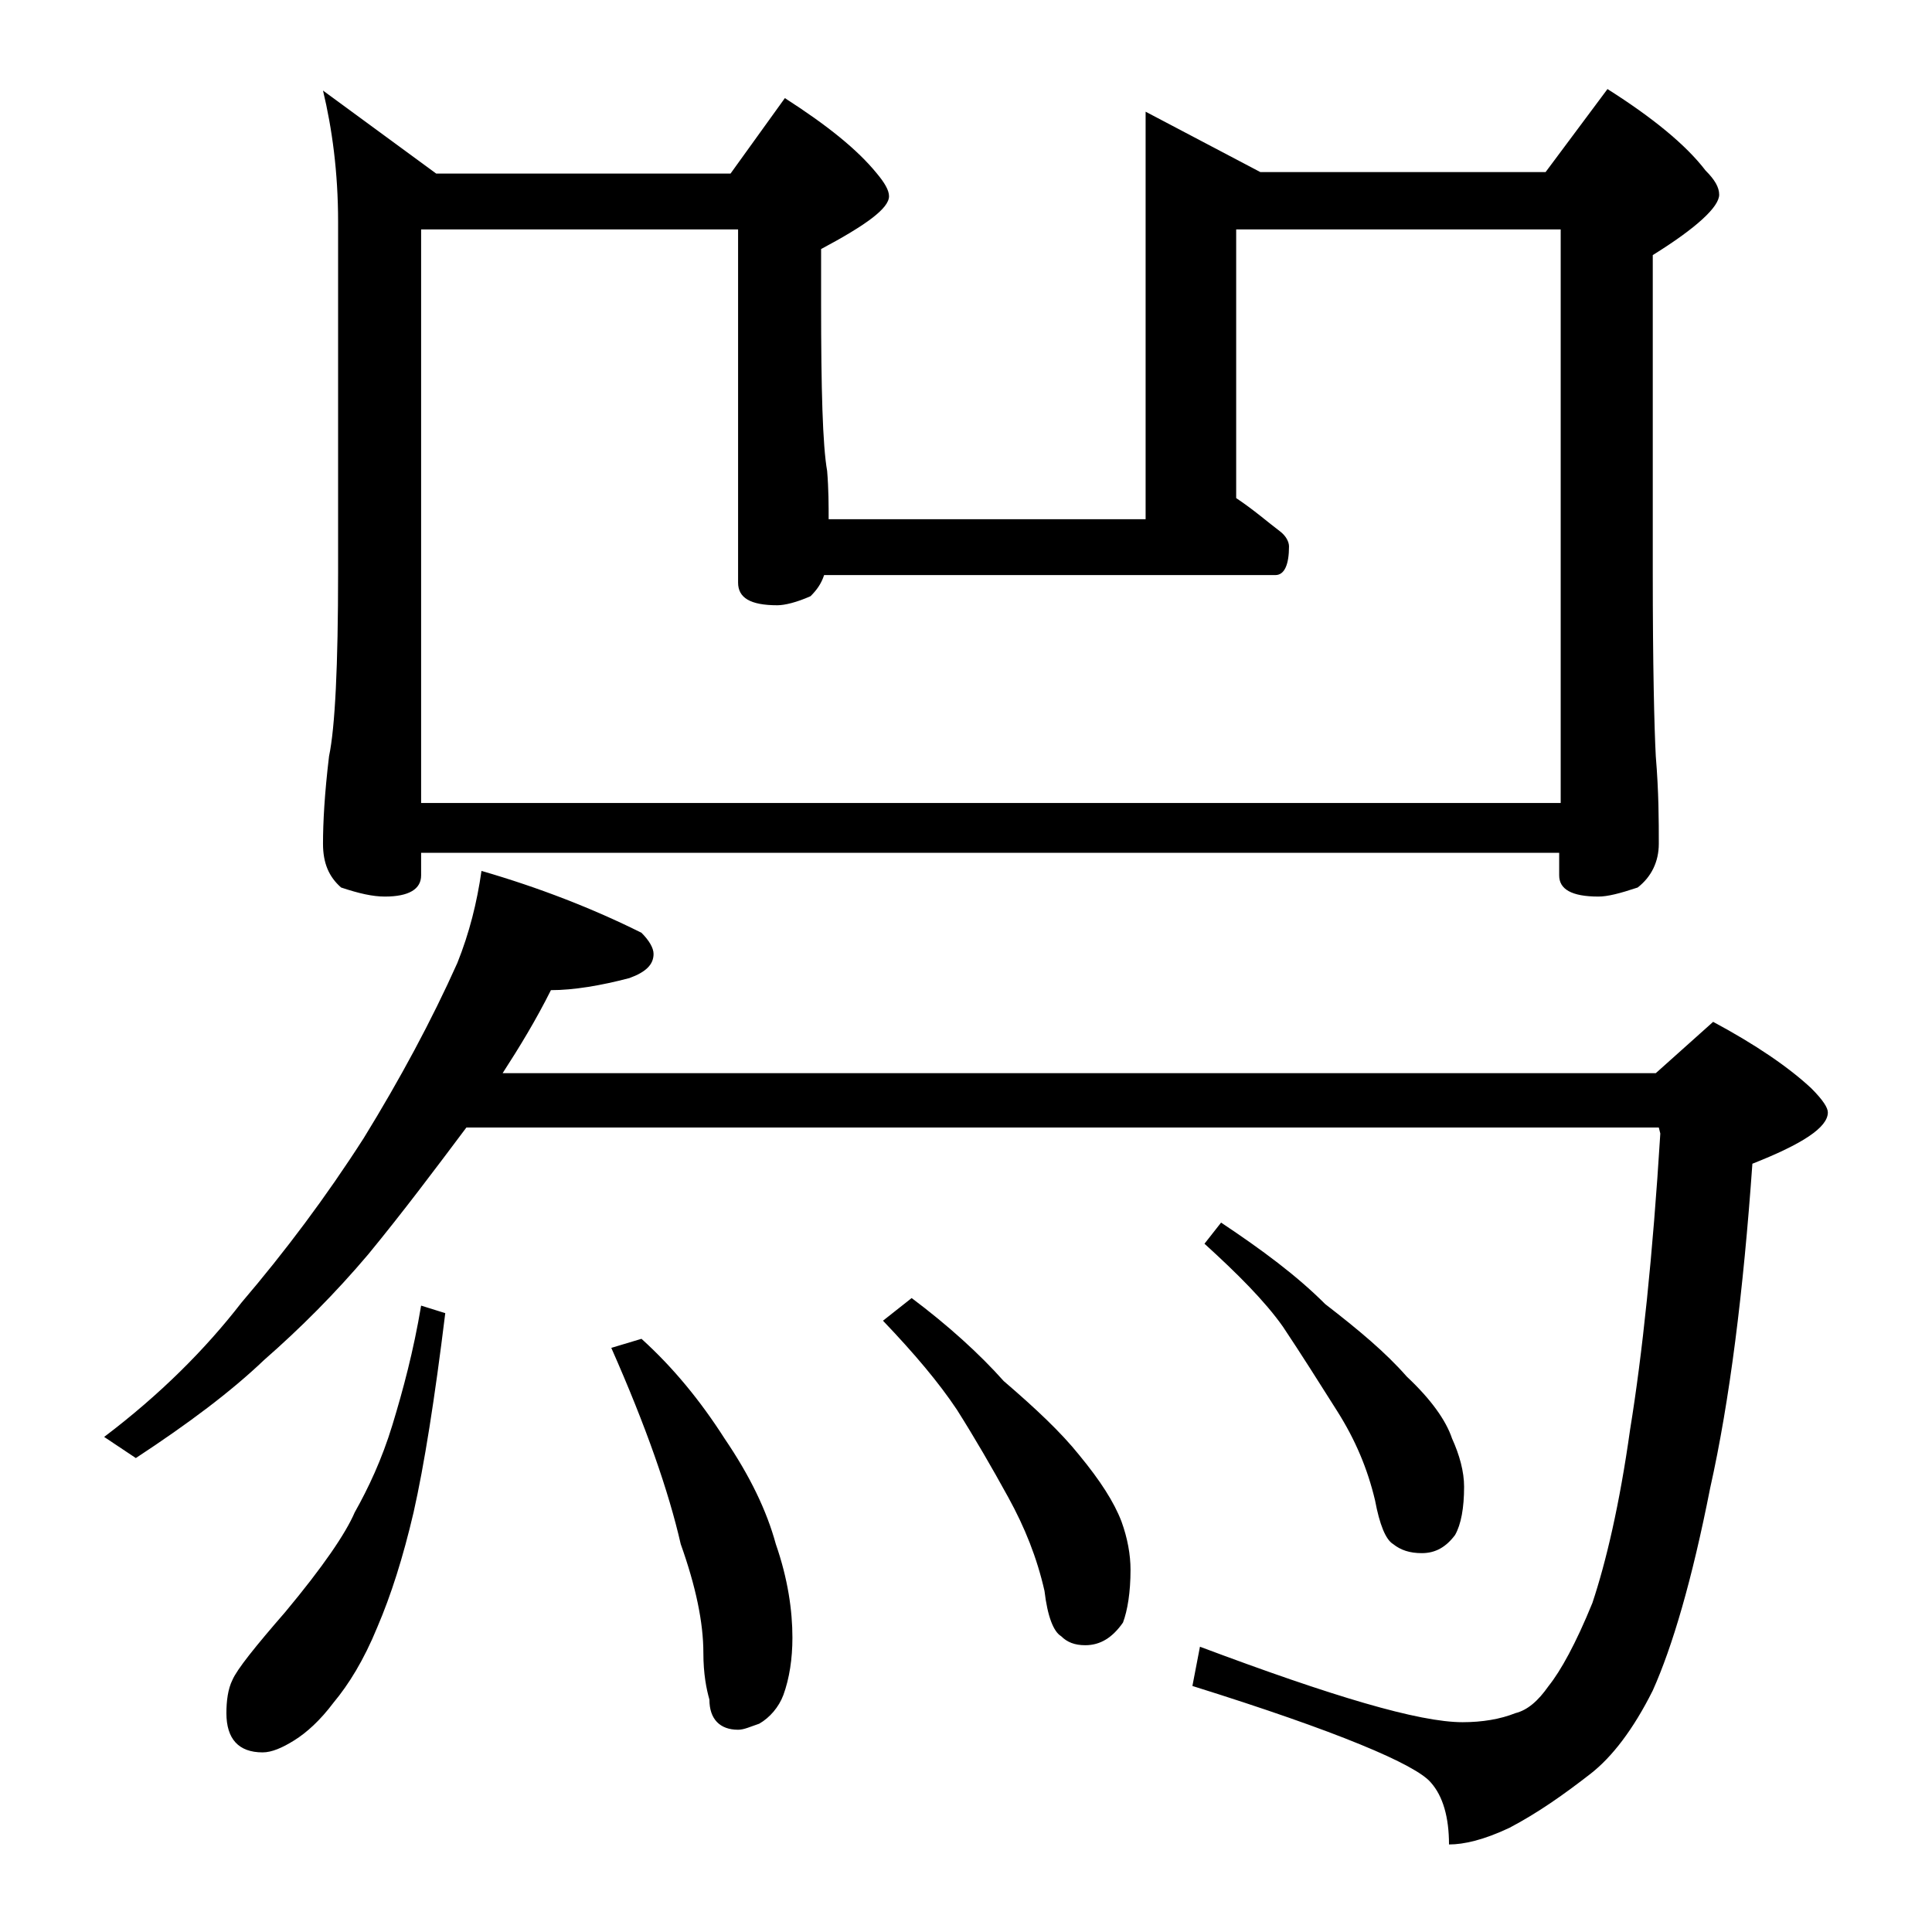
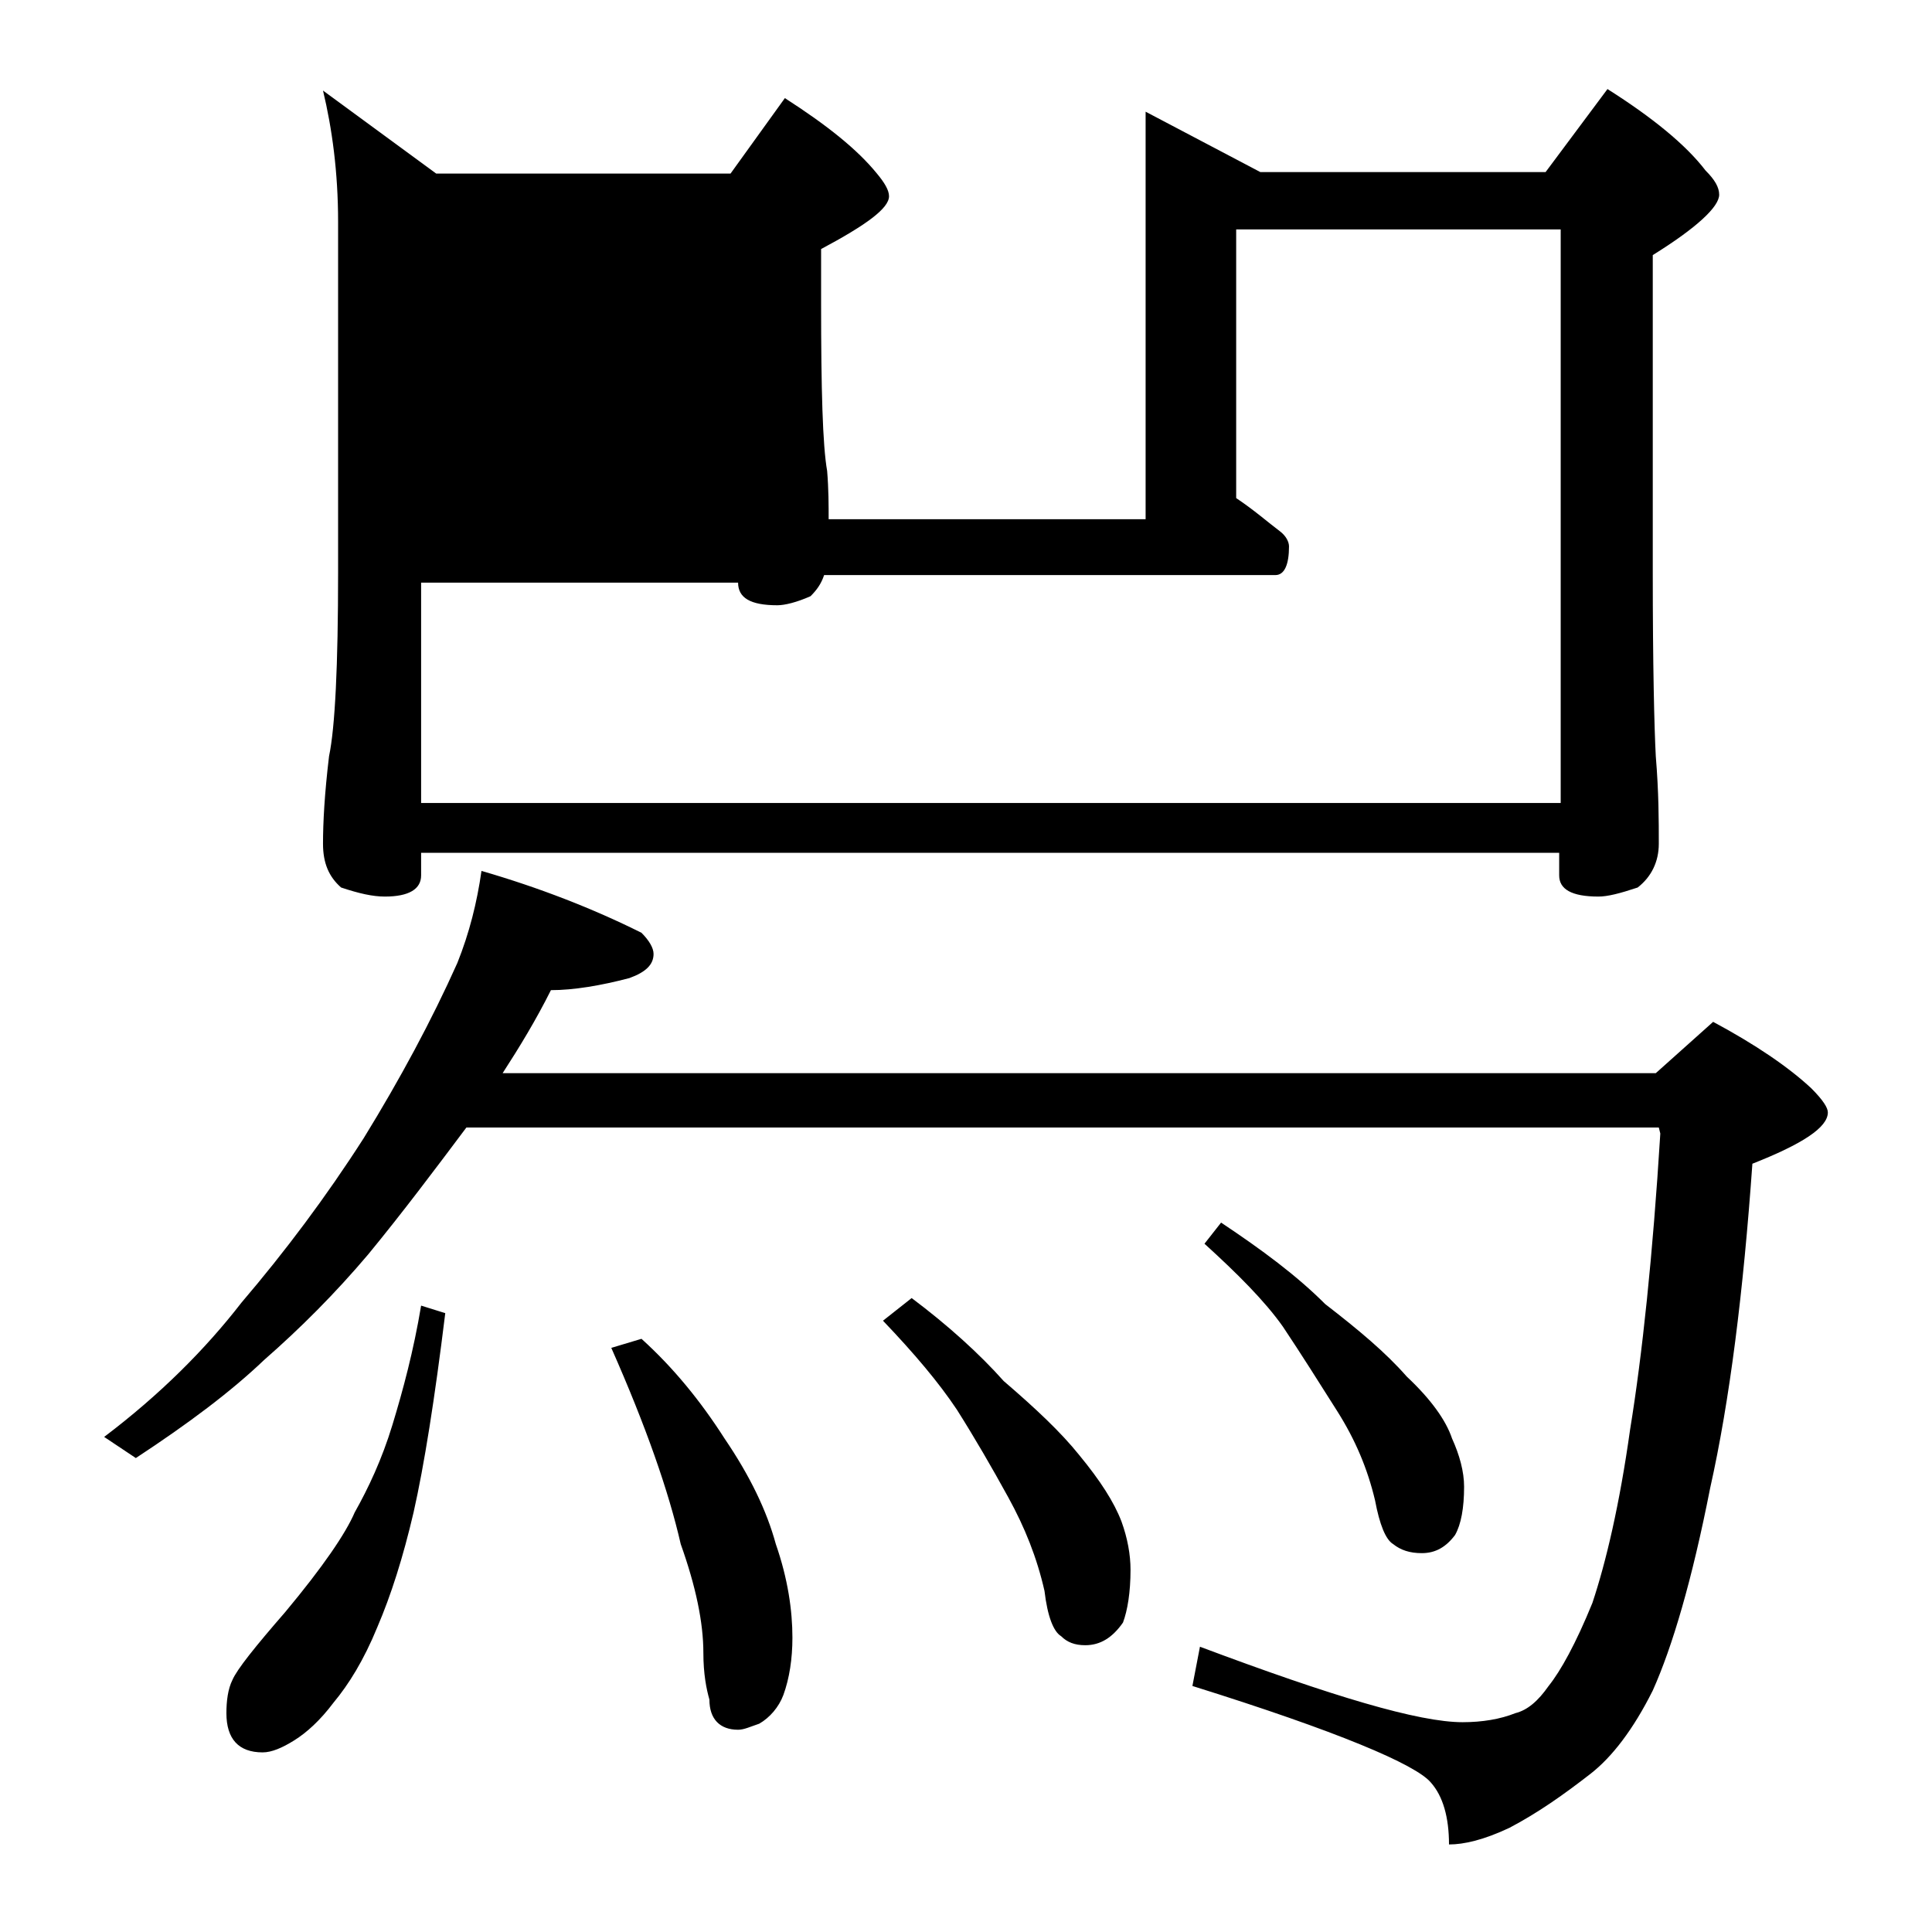
<svg xmlns="http://www.w3.org/2000/svg" version="1.1" id="Layer_1" x="0px" y="0px" viewBox="0 0 128 128" enable-background="new 0 0 128 128" xml:space="preserve">
-   <path d="M30.9,74.7c-2.1,2.8-4.2,5.6-6.5,8.4c-2.2,2.6-4.5,4.9-6.9,7c-2.2,2.1-5,4.2-8.5,6.5l-2.1-1.4c3.7-2.8,6.7-5.8,9.1-8.9  c2.9-3.4,5.6-7,8.1-10.9c2.4-3.9,4.5-7.8,6.2-11.6c0.8-2,1.3-4,1.6-6.1c3.8,1.1,7.4,2.5,10.6,4.1c0.5,0.5,0.8,1,0.8,1.4  c0,0.7-0.5,1.2-1.6,1.6c-1.9,0.5-3.7,0.8-5.2,0.8c-1,2-2.1,3.8-3.2,5.5h76.4l3.8-3.4c2.8,1.5,5,3,6.5,4.4c0.8,0.8,1.1,1.3,1.1,1.6  c0,1-1.7,2.1-5,3.4c-0.6,8.5-1.5,15.7-2.8,21.5c-1.2,6.1-2.5,10.5-3.8,13.4c-1.3,2.6-2.7,4.4-4.1,5.5c-1.8,1.4-3.5,2.6-5.4,3.6  c-1.7,0.8-3,1.1-4,1.1c0-1.8-0.4-3.2-1.2-4.1c-1-1.2-6.2-3.4-15.8-6.4l0.5-2.6c8.8,3.3,14.5,5,17.4,5c1.3,0,2.5-0.2,3.5-0.6  c0.8-0.2,1.5-0.8,2.2-1.8c0.8-1,1.8-2.8,2.9-5.5c0.9-2.7,1.8-6.5,2.5-11.5c0.8-4.9,1.5-11.5,2-19.6l-0.1-0.4H30.9z M27.9,86.5  l1.6,0.5c-0.7,5.7-1.4,10.1-2.1,13.2c-0.7,3-1.5,5.5-2.4,7.6c-0.9,2.2-1.9,3.8-2.9,5c-0.9,1.2-1.8,2-2.6,2.5  c-0.8,0.5-1.5,0.8-2.1,0.8c-1.6,0-2.4-0.9-2.4-2.6c0-0.8,0.1-1.6,0.4-2.2c0.3-0.7,1.5-2.2,3.5-4.5c2.5-3,4-5.2,4.6-6.6  c0.9-1.6,1.8-3.5,2.5-5.8S27.4,89.5,27.9,86.5z M21.4,6l7.5,5.5h19.5l3.6-5c2.8,1.8,4.8,3.4,6.1,5c0.5,0.6,0.8,1.1,0.8,1.5  c0,0.8-1.5,1.9-4.5,3.5v3.6c0,5.7,0.1,9.4,0.4,11.1c0.1,1.2,0.1,2.3,0.1,3.2h21v-27l7.6,4h18.9l4.1-5.5c3,1.9,5.2,3.7,6.5,5.4  c0.6,0.6,0.9,1.1,0.9,1.6c0,0.8-1.5,2.2-4.4,4v21c0,6.2,0.1,10.3,0.2,12.2c0.2,2.4,0.2,4.3,0.2,5.8c0,1.2-0.5,2.2-1.4,2.9  c-1.2,0.4-2,0.6-2.6,0.6c-1.8,0-2.6-0.5-2.6-1.4v-1.5H27.9v1.5c0,0.9-0.8,1.4-2.4,1.4c-0.8,0-1.7-0.2-2.9-0.6  c-0.8-0.7-1.2-1.6-1.2-2.9c0-1.4,0.1-3.3,0.4-5.8c0.4-1.9,0.6-6,0.6-12.2V14.7C22.4,11.4,22,8.5,21.4,6z M27.9,53.2h75.5v-38H81.9  v17.8c1.2,0.8,2.1,1.6,2.9,2.2c0.4,0.3,0.6,0.7,0.6,1c0,1.2-0.3,1.9-0.9,1.9H54.6c-0.2,0.6-0.5,1-0.9,1.4c-0.9,0.4-1.7,0.6-2.2,0.6  c-1.8,0-2.6-0.5-2.6-1.5V15.2h-21V53.2z M42.5,88.7c2.1,1.9,3.9,4.1,5.5,6.6c1.7,2.5,2.8,4.8,3.4,7c0.8,2.3,1.1,4.4,1.1,6.2  c0,1.4-0.2,2.7-0.6,3.8c-0.3,0.8-0.9,1.5-1.6,1.9c-0.6,0.2-1,0.4-1.4,0.4c-1.2,0-1.9-0.7-1.9-2c-0.2-0.7-0.4-1.7-0.4-3.1  c0-2-0.5-4.4-1.5-7.2c-0.8-3.5-2.3-7.8-4.6-13L42.5,88.7z M60.4,86c2.4,1.8,4.5,3.7,6.1,5.5c2.1,1.8,3.8,3.4,5,4.9  c1.4,1.7,2.3,3.1,2.8,4.4c0.4,1.1,0.6,2.2,0.6,3.2c0,1.5-0.2,2.7-0.5,3.5c-0.7,1-1.5,1.5-2.5,1.5c-0.7,0-1.2-0.2-1.6-0.6  c-0.5-0.3-0.9-1.3-1.1-3c-0.5-2.2-1.3-4.2-2.4-6.2c-1.1-2-2.2-3.9-3.4-5.8c-1.2-1.8-2.8-3.7-4.9-5.9L60.4,86z M80.9,81  c2.7,1.8,5,3.5,6.9,5.4c2.2,1.7,4,3.2,5.4,4.8c1.6,1.5,2.6,2.9,3,4.1c0.5,1.1,0.8,2.2,0.8,3.2c0,1.4-0.2,2.5-0.6,3.2  c-0.6,0.8-1.3,1.2-2.2,1.2c-0.8,0-1.4-0.2-1.9-0.6c-0.5-0.3-0.9-1.3-1.2-2.9c-0.5-2.1-1.3-4-2.5-5.9c-1.2-1.9-2.4-3.8-3.6-5.6  c-1.2-1.7-3-3.5-5.2-5.5L80.9,81z" />
+   <path d="M30.9,74.7c-2.1,2.8-4.2,5.6-6.5,8.4c-2.2,2.6-4.5,4.9-6.9,7c-2.2,2.1-5,4.2-8.5,6.5l-2.1-1.4c3.7-2.8,6.7-5.8,9.1-8.9  c2.9-3.4,5.6-7,8.1-10.9c2.4-3.9,4.5-7.8,6.2-11.6c0.8-2,1.3-4,1.6-6.1c3.8,1.1,7.4,2.5,10.6,4.1c0.5,0.5,0.8,1,0.8,1.4  c0,0.7-0.5,1.2-1.6,1.6c-1.9,0.5-3.7,0.8-5.2,0.8c-1,2-2.1,3.8-3.2,5.5h76.4l3.8-3.4c2.8,1.5,5,3,6.5,4.4c0.8,0.8,1.1,1.3,1.1,1.6  c0,1-1.7,2.1-5,3.4c-0.6,8.5-1.5,15.7-2.8,21.5c-1.2,6.1-2.5,10.5-3.8,13.4c-1.3,2.6-2.7,4.4-4.1,5.5c-1.8,1.4-3.5,2.6-5.4,3.6  c-1.7,0.8-3,1.1-4,1.1c0-1.8-0.4-3.2-1.2-4.1c-1-1.2-6.2-3.4-15.8-6.4l0.5-2.6c8.8,3.3,14.5,5,17.4,5c1.3,0,2.5-0.2,3.5-0.6  c0.8-0.2,1.5-0.8,2.2-1.8c0.8-1,1.8-2.8,2.9-5.5c0.9-2.7,1.8-6.5,2.5-11.5c0.8-4.9,1.5-11.5,2-19.6l-0.1-0.4H30.9z M27.9,86.5  l1.6,0.5c-0.7,5.7-1.4,10.1-2.1,13.2c-0.7,3-1.5,5.5-2.4,7.6c-0.9,2.2-1.9,3.8-2.9,5c-0.9,1.2-1.8,2-2.6,2.5  c-0.8,0.5-1.5,0.8-2.1,0.8c-1.6,0-2.4-0.9-2.4-2.6c0-0.8,0.1-1.6,0.4-2.2c0.3-0.7,1.5-2.2,3.5-4.5c2.5-3,4-5.2,4.6-6.6  c0.9-1.6,1.8-3.5,2.5-5.8S27.4,89.5,27.9,86.5z M21.4,6l7.5,5.5h19.5l3.6-5c2.8,1.8,4.8,3.4,6.1,5c0.5,0.6,0.8,1.1,0.8,1.5  c0,0.8-1.5,1.9-4.5,3.5v3.6c0,5.7,0.1,9.4,0.4,11.1c0.1,1.2,0.1,2.3,0.1,3.2h21v-27l7.6,4h18.9l4.1-5.5c3,1.9,5.2,3.7,6.5,5.4  c0.6,0.6,0.9,1.1,0.9,1.6c0,0.8-1.5,2.2-4.4,4v21c0,6.2,0.1,10.3,0.2,12.2c0.2,2.4,0.2,4.3,0.2,5.8c0,1.2-0.5,2.2-1.4,2.9  c-1.2,0.4-2,0.6-2.6,0.6c-1.8,0-2.6-0.5-2.6-1.4v-1.5H27.9v1.5c0,0.9-0.8,1.4-2.4,1.4c-0.8,0-1.7-0.2-2.9-0.6  c-0.8-0.7-1.2-1.6-1.2-2.9c0-1.4,0.1-3.3,0.4-5.8c0.4-1.9,0.6-6,0.6-12.2V14.7C22.4,11.4,22,8.5,21.4,6z M27.9,53.2h75.5v-38H81.9  v17.8c1.2,0.8,2.1,1.6,2.9,2.2c0.4,0.3,0.6,0.7,0.6,1c0,1.2-0.3,1.9-0.9,1.9H54.6c-0.2,0.6-0.5,1-0.9,1.4c-0.9,0.4-1.7,0.6-2.2,0.6  c-1.8,0-2.6-0.5-2.6-1.5h-21V53.2z M42.5,88.7c2.1,1.9,3.9,4.1,5.5,6.6c1.7,2.5,2.8,4.8,3.4,7c0.8,2.3,1.1,4.4,1.1,6.2  c0,1.4-0.2,2.7-0.6,3.8c-0.3,0.8-0.9,1.5-1.6,1.9c-0.6,0.2-1,0.4-1.4,0.4c-1.2,0-1.9-0.7-1.9-2c-0.2-0.7-0.4-1.7-0.4-3.1  c0-2-0.5-4.4-1.5-7.2c-0.8-3.5-2.3-7.8-4.6-13L42.5,88.7z M60.4,86c2.4,1.8,4.5,3.7,6.1,5.5c2.1,1.8,3.8,3.4,5,4.9  c1.4,1.7,2.3,3.1,2.8,4.4c0.4,1.1,0.6,2.2,0.6,3.2c0,1.5-0.2,2.7-0.5,3.5c-0.7,1-1.5,1.5-2.5,1.5c-0.7,0-1.2-0.2-1.6-0.6  c-0.5-0.3-0.9-1.3-1.1-3c-0.5-2.2-1.3-4.2-2.4-6.2c-1.1-2-2.2-3.9-3.4-5.8c-1.2-1.8-2.8-3.7-4.9-5.9L60.4,86z M80.9,81  c2.7,1.8,5,3.5,6.9,5.4c2.2,1.7,4,3.2,5.4,4.8c1.6,1.5,2.6,2.9,3,4.1c0.5,1.1,0.8,2.2,0.8,3.2c0,1.4-0.2,2.5-0.6,3.2  c-0.6,0.8-1.3,1.2-2.2,1.2c-0.8,0-1.4-0.2-1.9-0.6c-0.5-0.3-0.9-1.3-1.2-2.9c-0.5-2.1-1.3-4-2.5-5.9c-1.2-1.9-2.4-3.8-3.6-5.6  c-1.2-1.7-3-3.5-5.2-5.5L80.9,81z" />
</svg>